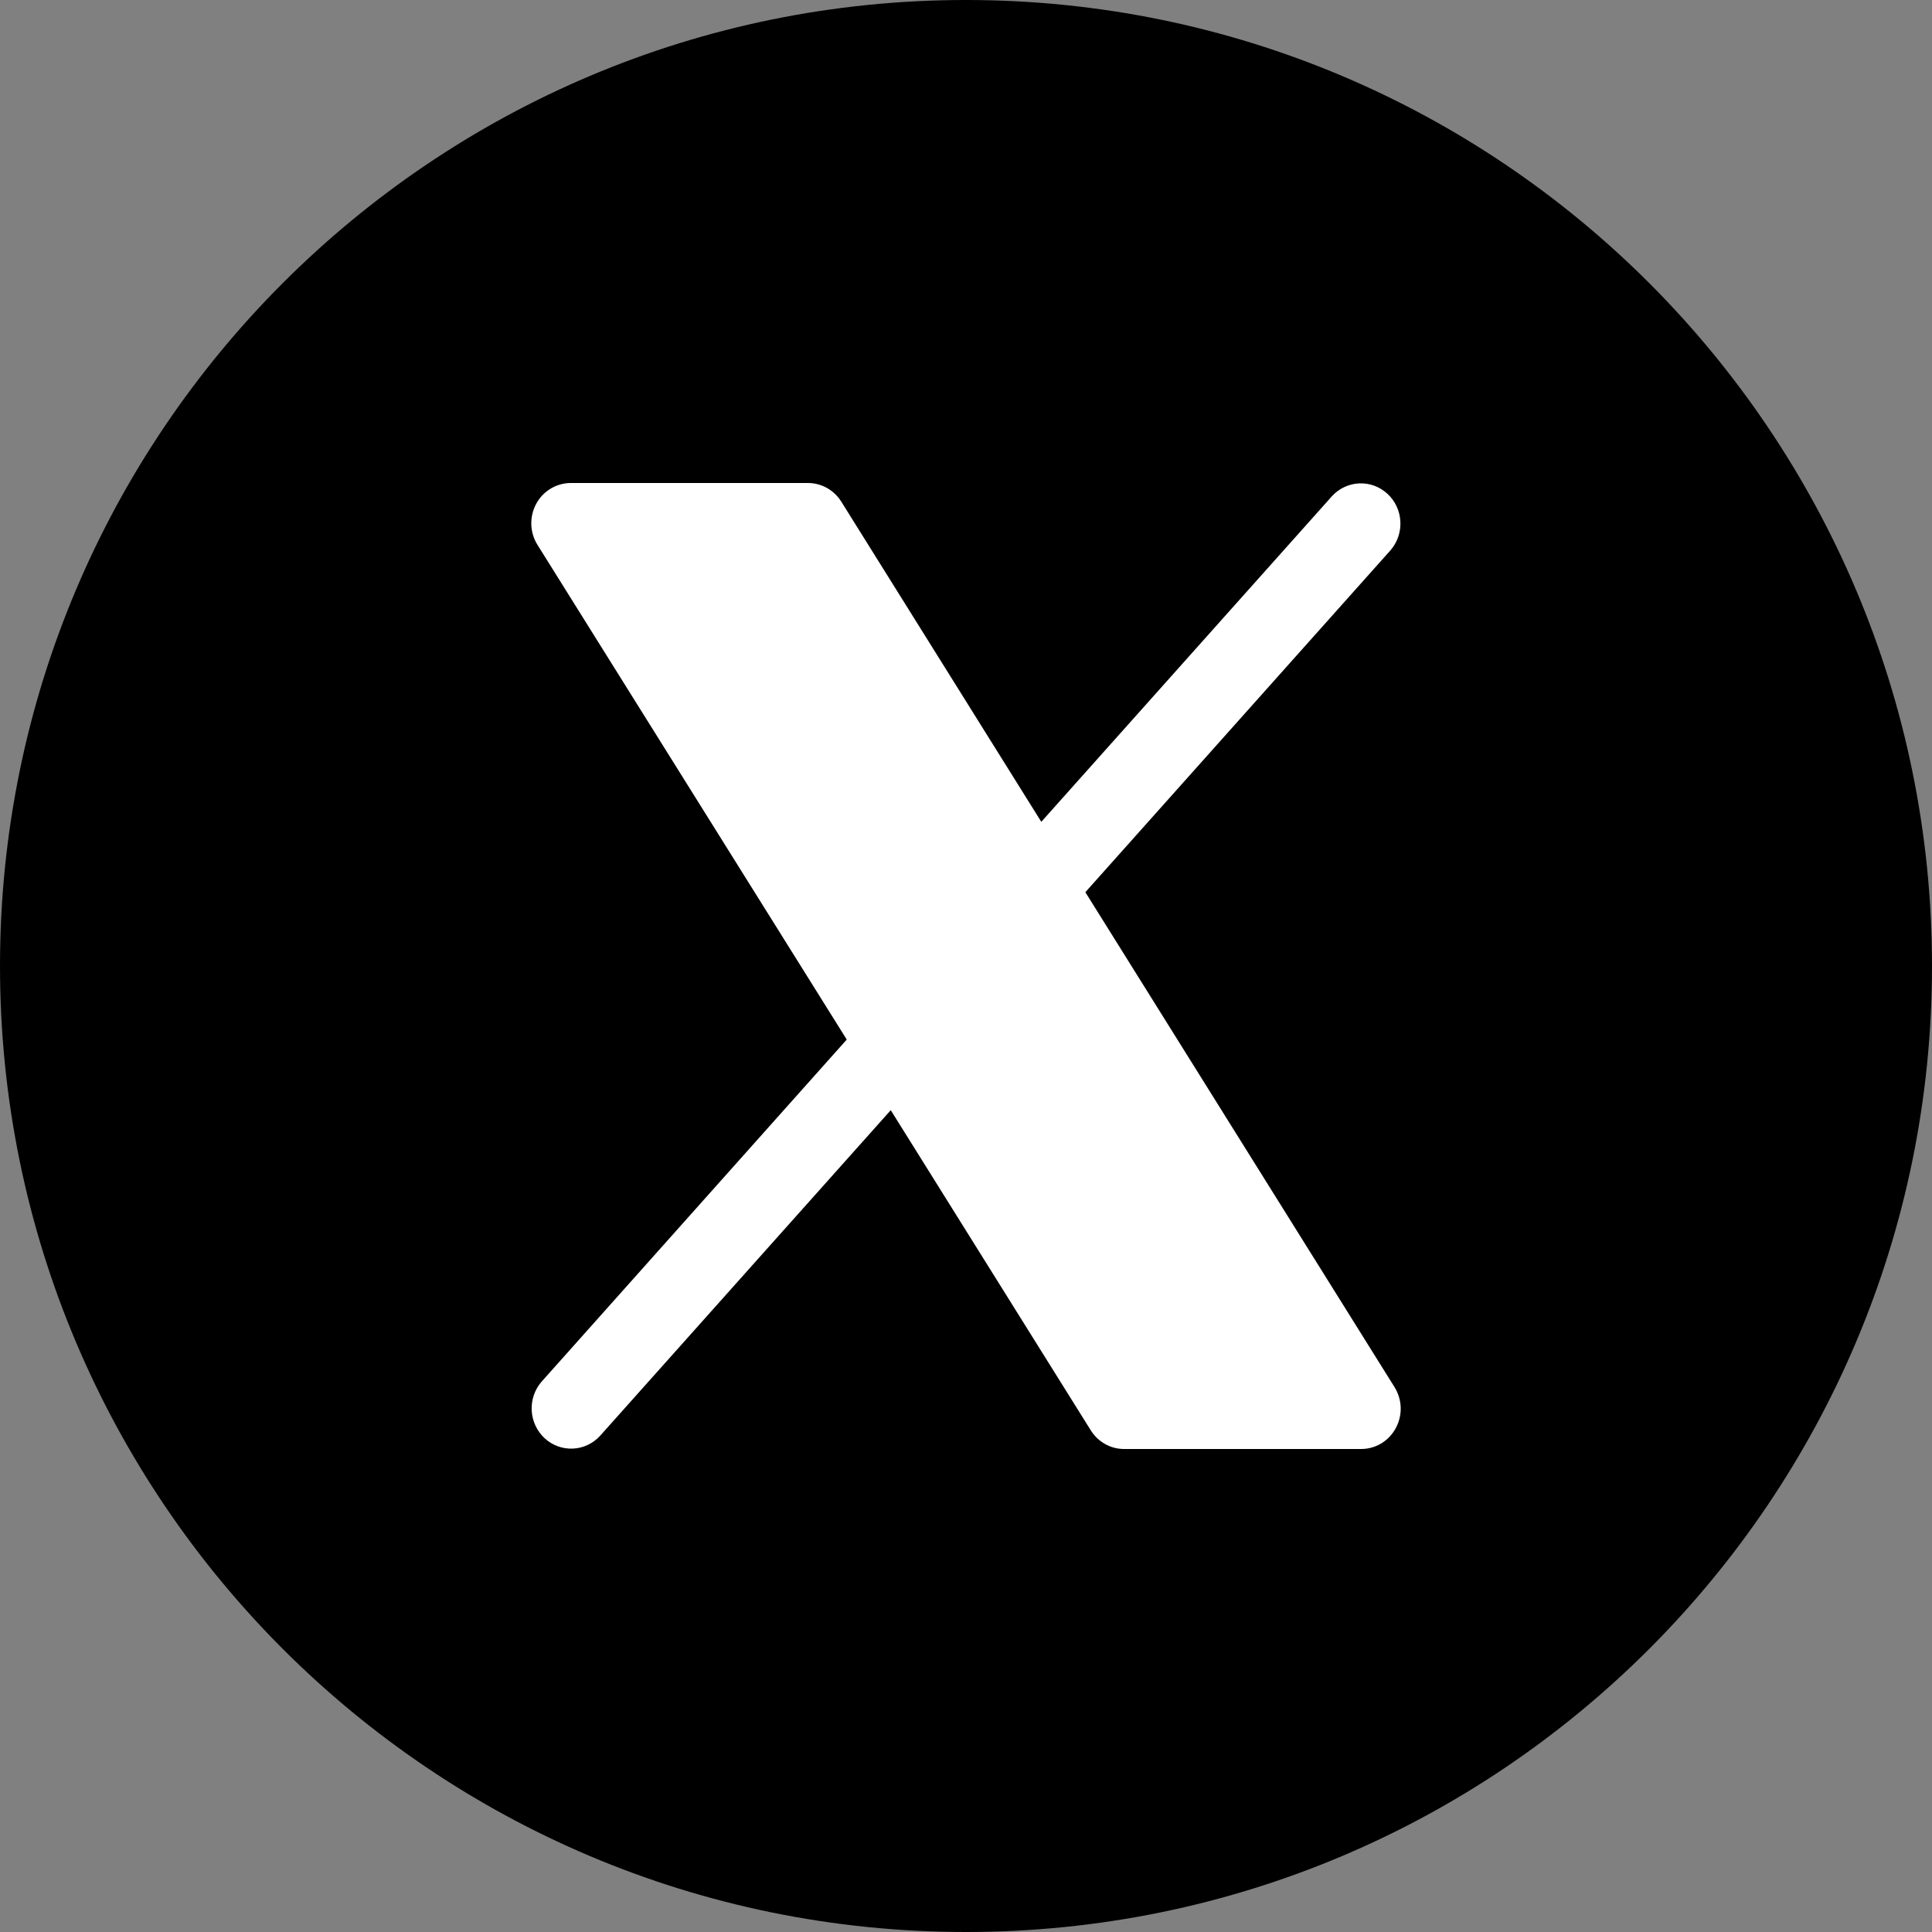
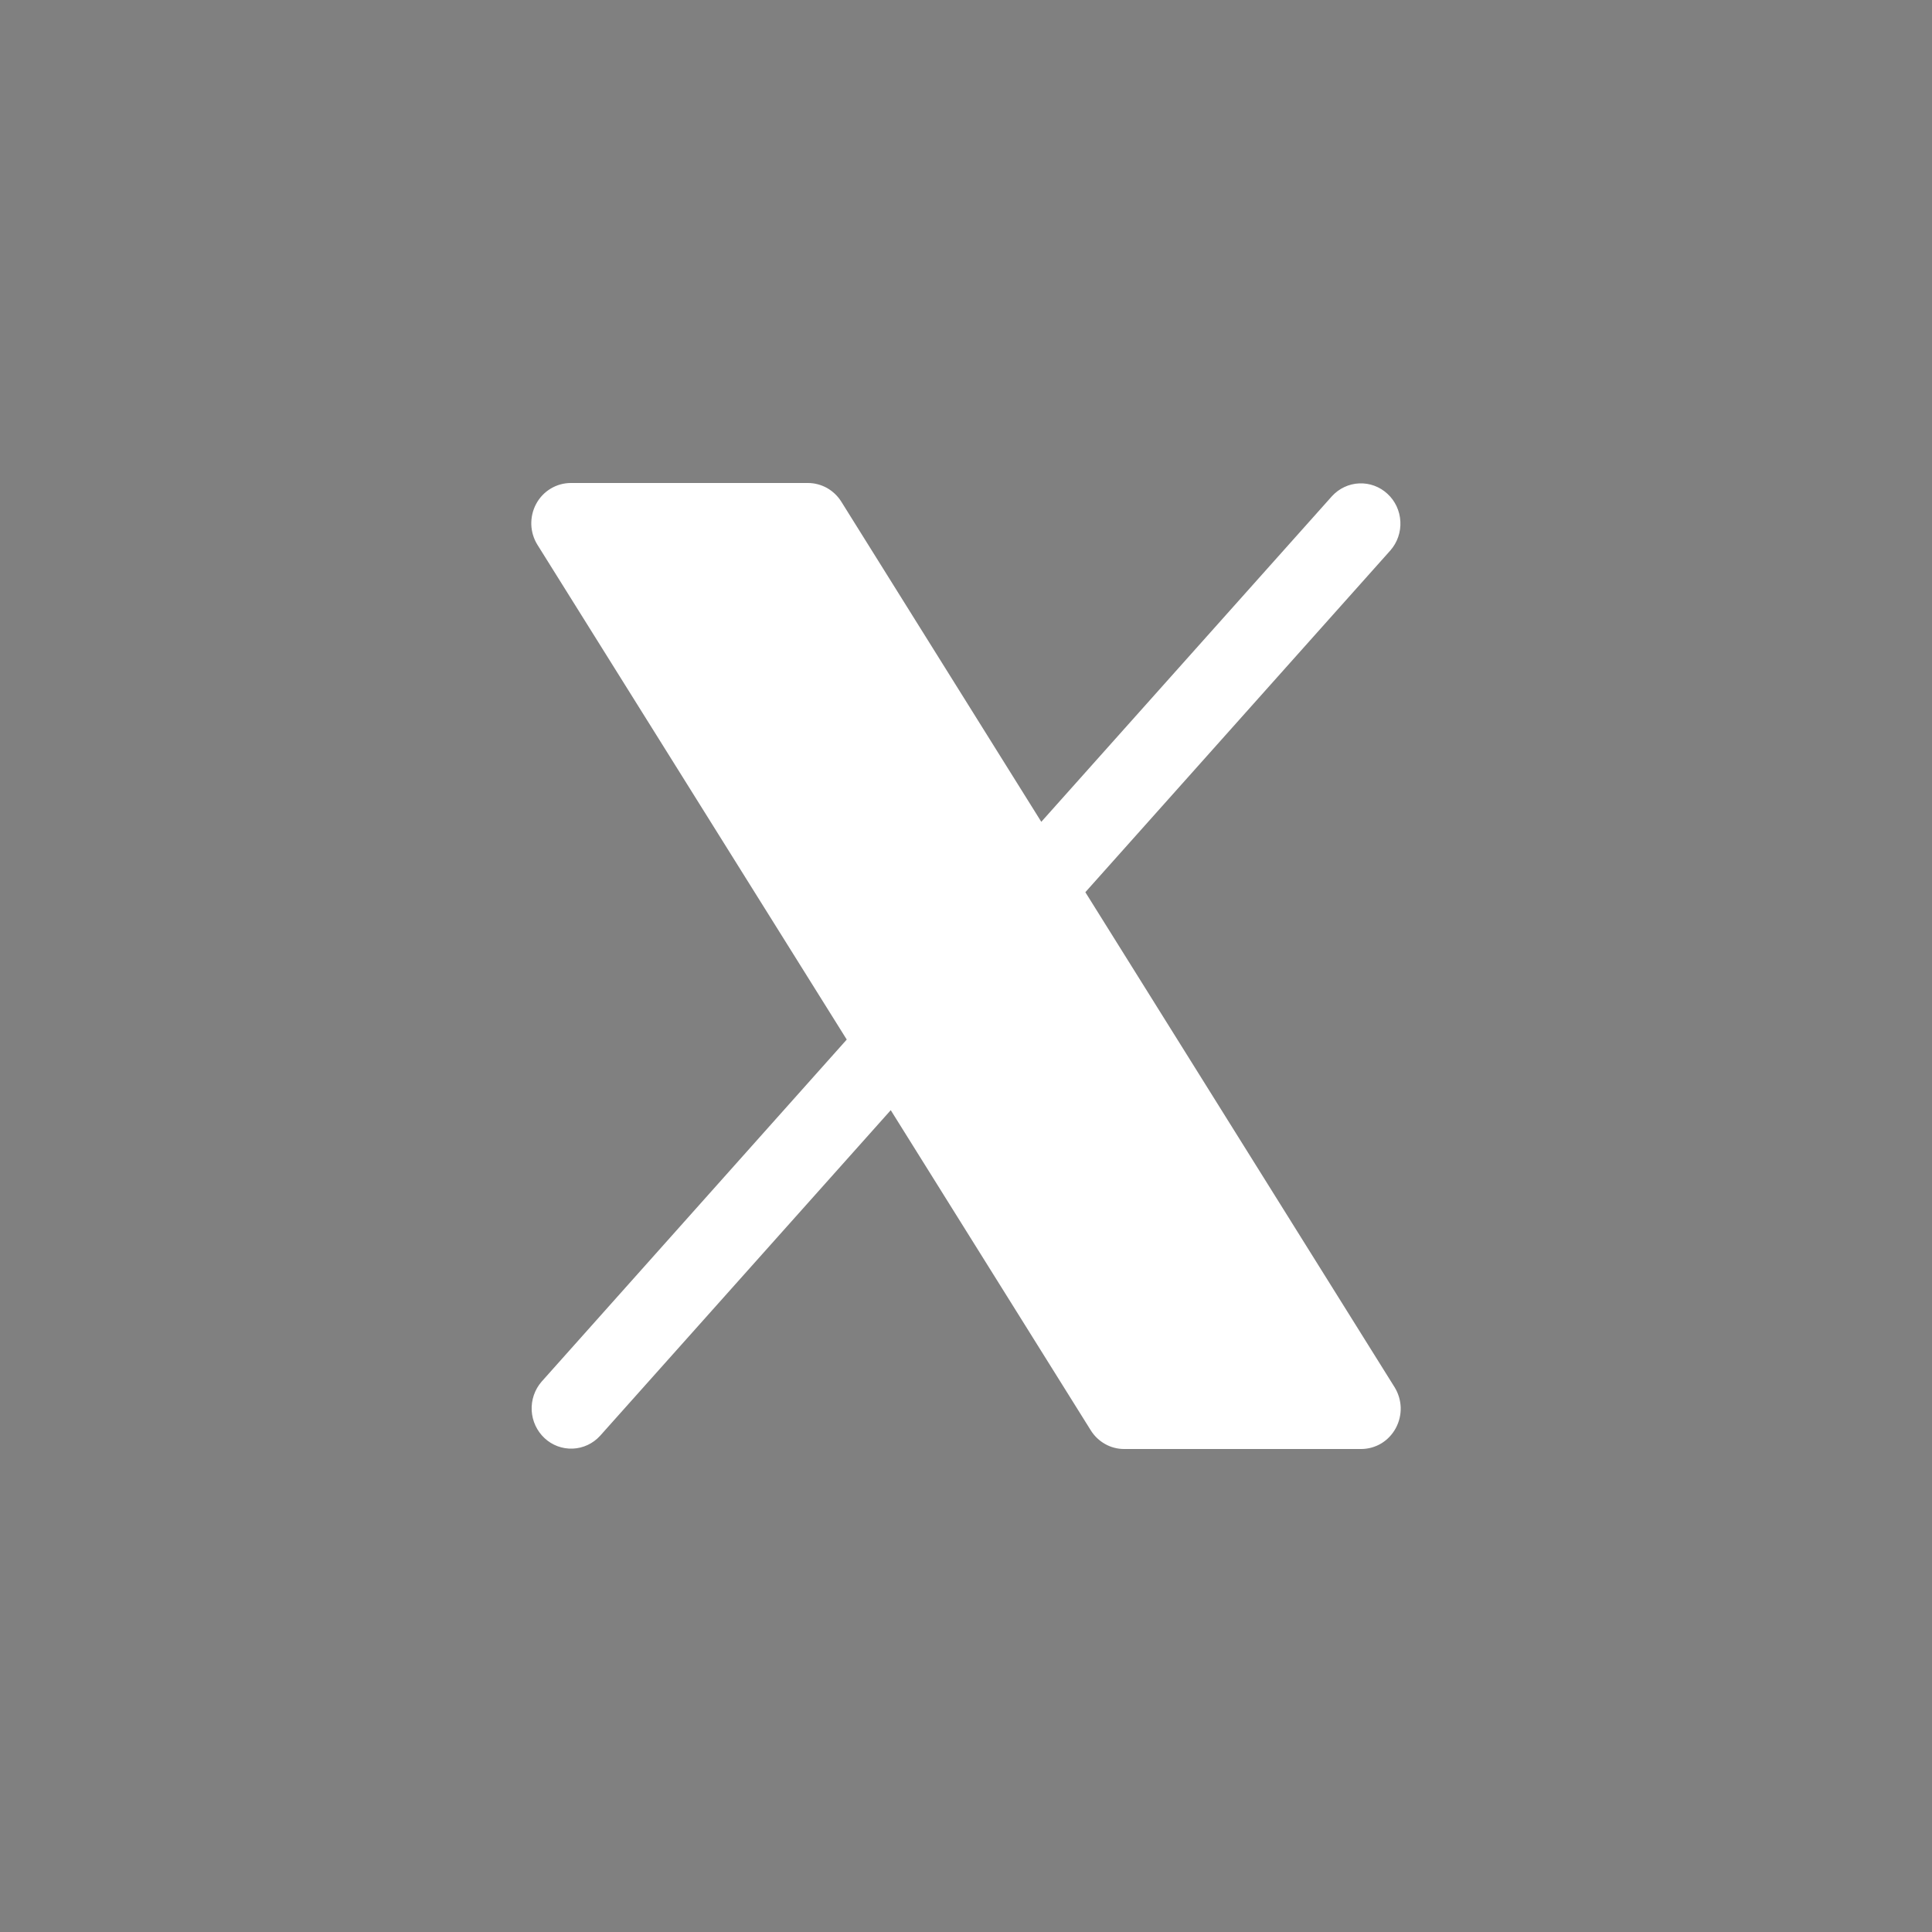
<svg xmlns="http://www.w3.org/2000/svg" width="40" height="40" viewBox="0 0 40 40" fill="none">
  <rect x="0" y="0" width="40" height="40" fill="#808080" stroke="none" />
-   <path d="M40 20C40 8.954 31.046 0 20 0C8.954 0 0 8.954 0 20C0 31.046 8.954 40 20 40C31.046 40 40 31.046 40 20Z" fill="black" />
  <path d="M28.898 29.568C28.828 29.698 28.724 29.808 28.599 29.884C28.473 29.959 28.329 30 28.183 30H23.273C23.136 30 23 29.965 22.88 29.897C22.759 29.829 22.657 29.732 22.583 29.613L18.442 22.985L12.424 29.727C12.277 29.888 12.075 29.983 11.859 29.992C11.644 30.001 11.434 29.924 11.275 29.776C11.116 29.628 11.02 29.423 11.008 29.204C10.997 28.985 11.07 28.77 11.213 28.606L17.531 21.523L11.128 11.281C11.049 11.155 11.005 11.01 11 10.861C10.996 10.711 11.03 10.563 11.101 10.432C11.171 10.301 11.275 10.192 11.402 10.116C11.528 10.04 11.672 10 11.819 10H16.728C16.866 10 17.001 10.036 17.122 10.103C17.242 10.171 17.344 10.268 17.418 10.386L21.559 17.015L27.577 10.273C27.724 10.112 27.927 10.017 28.142 10.008C28.357 9.999 28.567 10.076 28.726 10.224C28.886 10.371 28.982 10.577 28.993 10.796C29.005 11.015 28.931 11.23 28.788 11.394L22.471 18.472L28.873 28.72C28.951 28.846 28.995 28.991 29 29.14C29.004 29.289 28.969 29.437 28.898 29.568Z" fill="white" />
</svg>